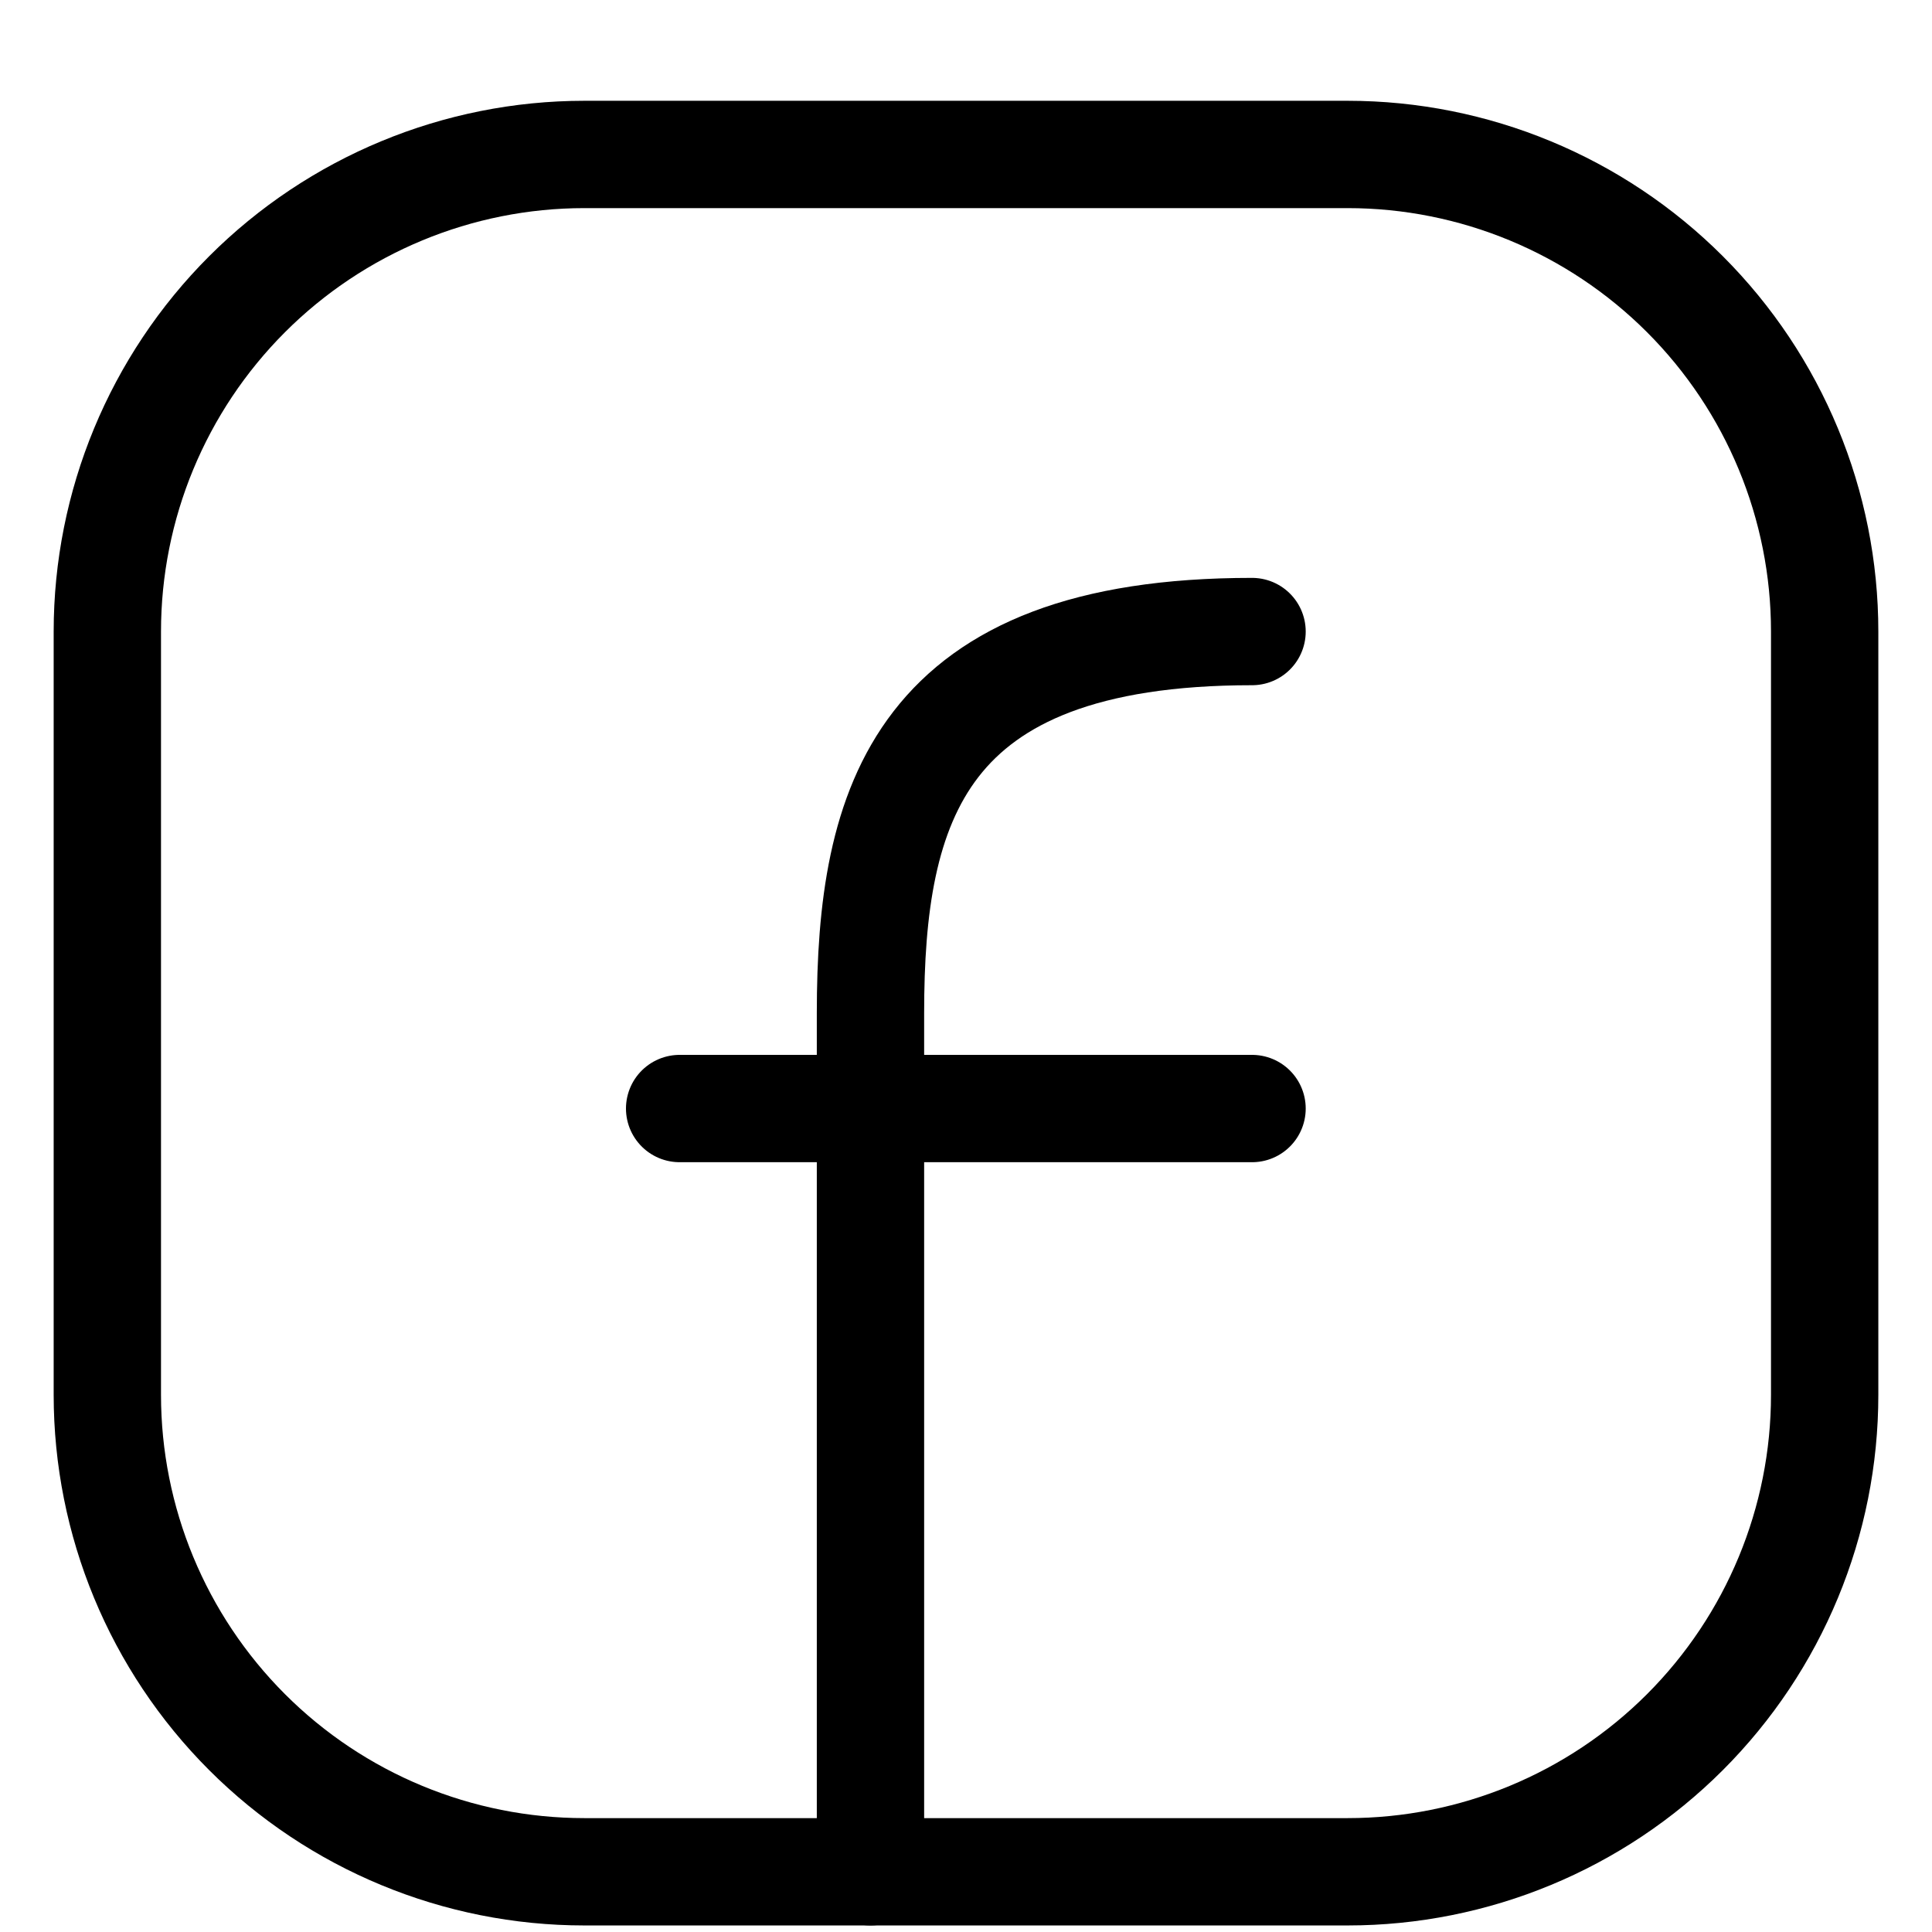
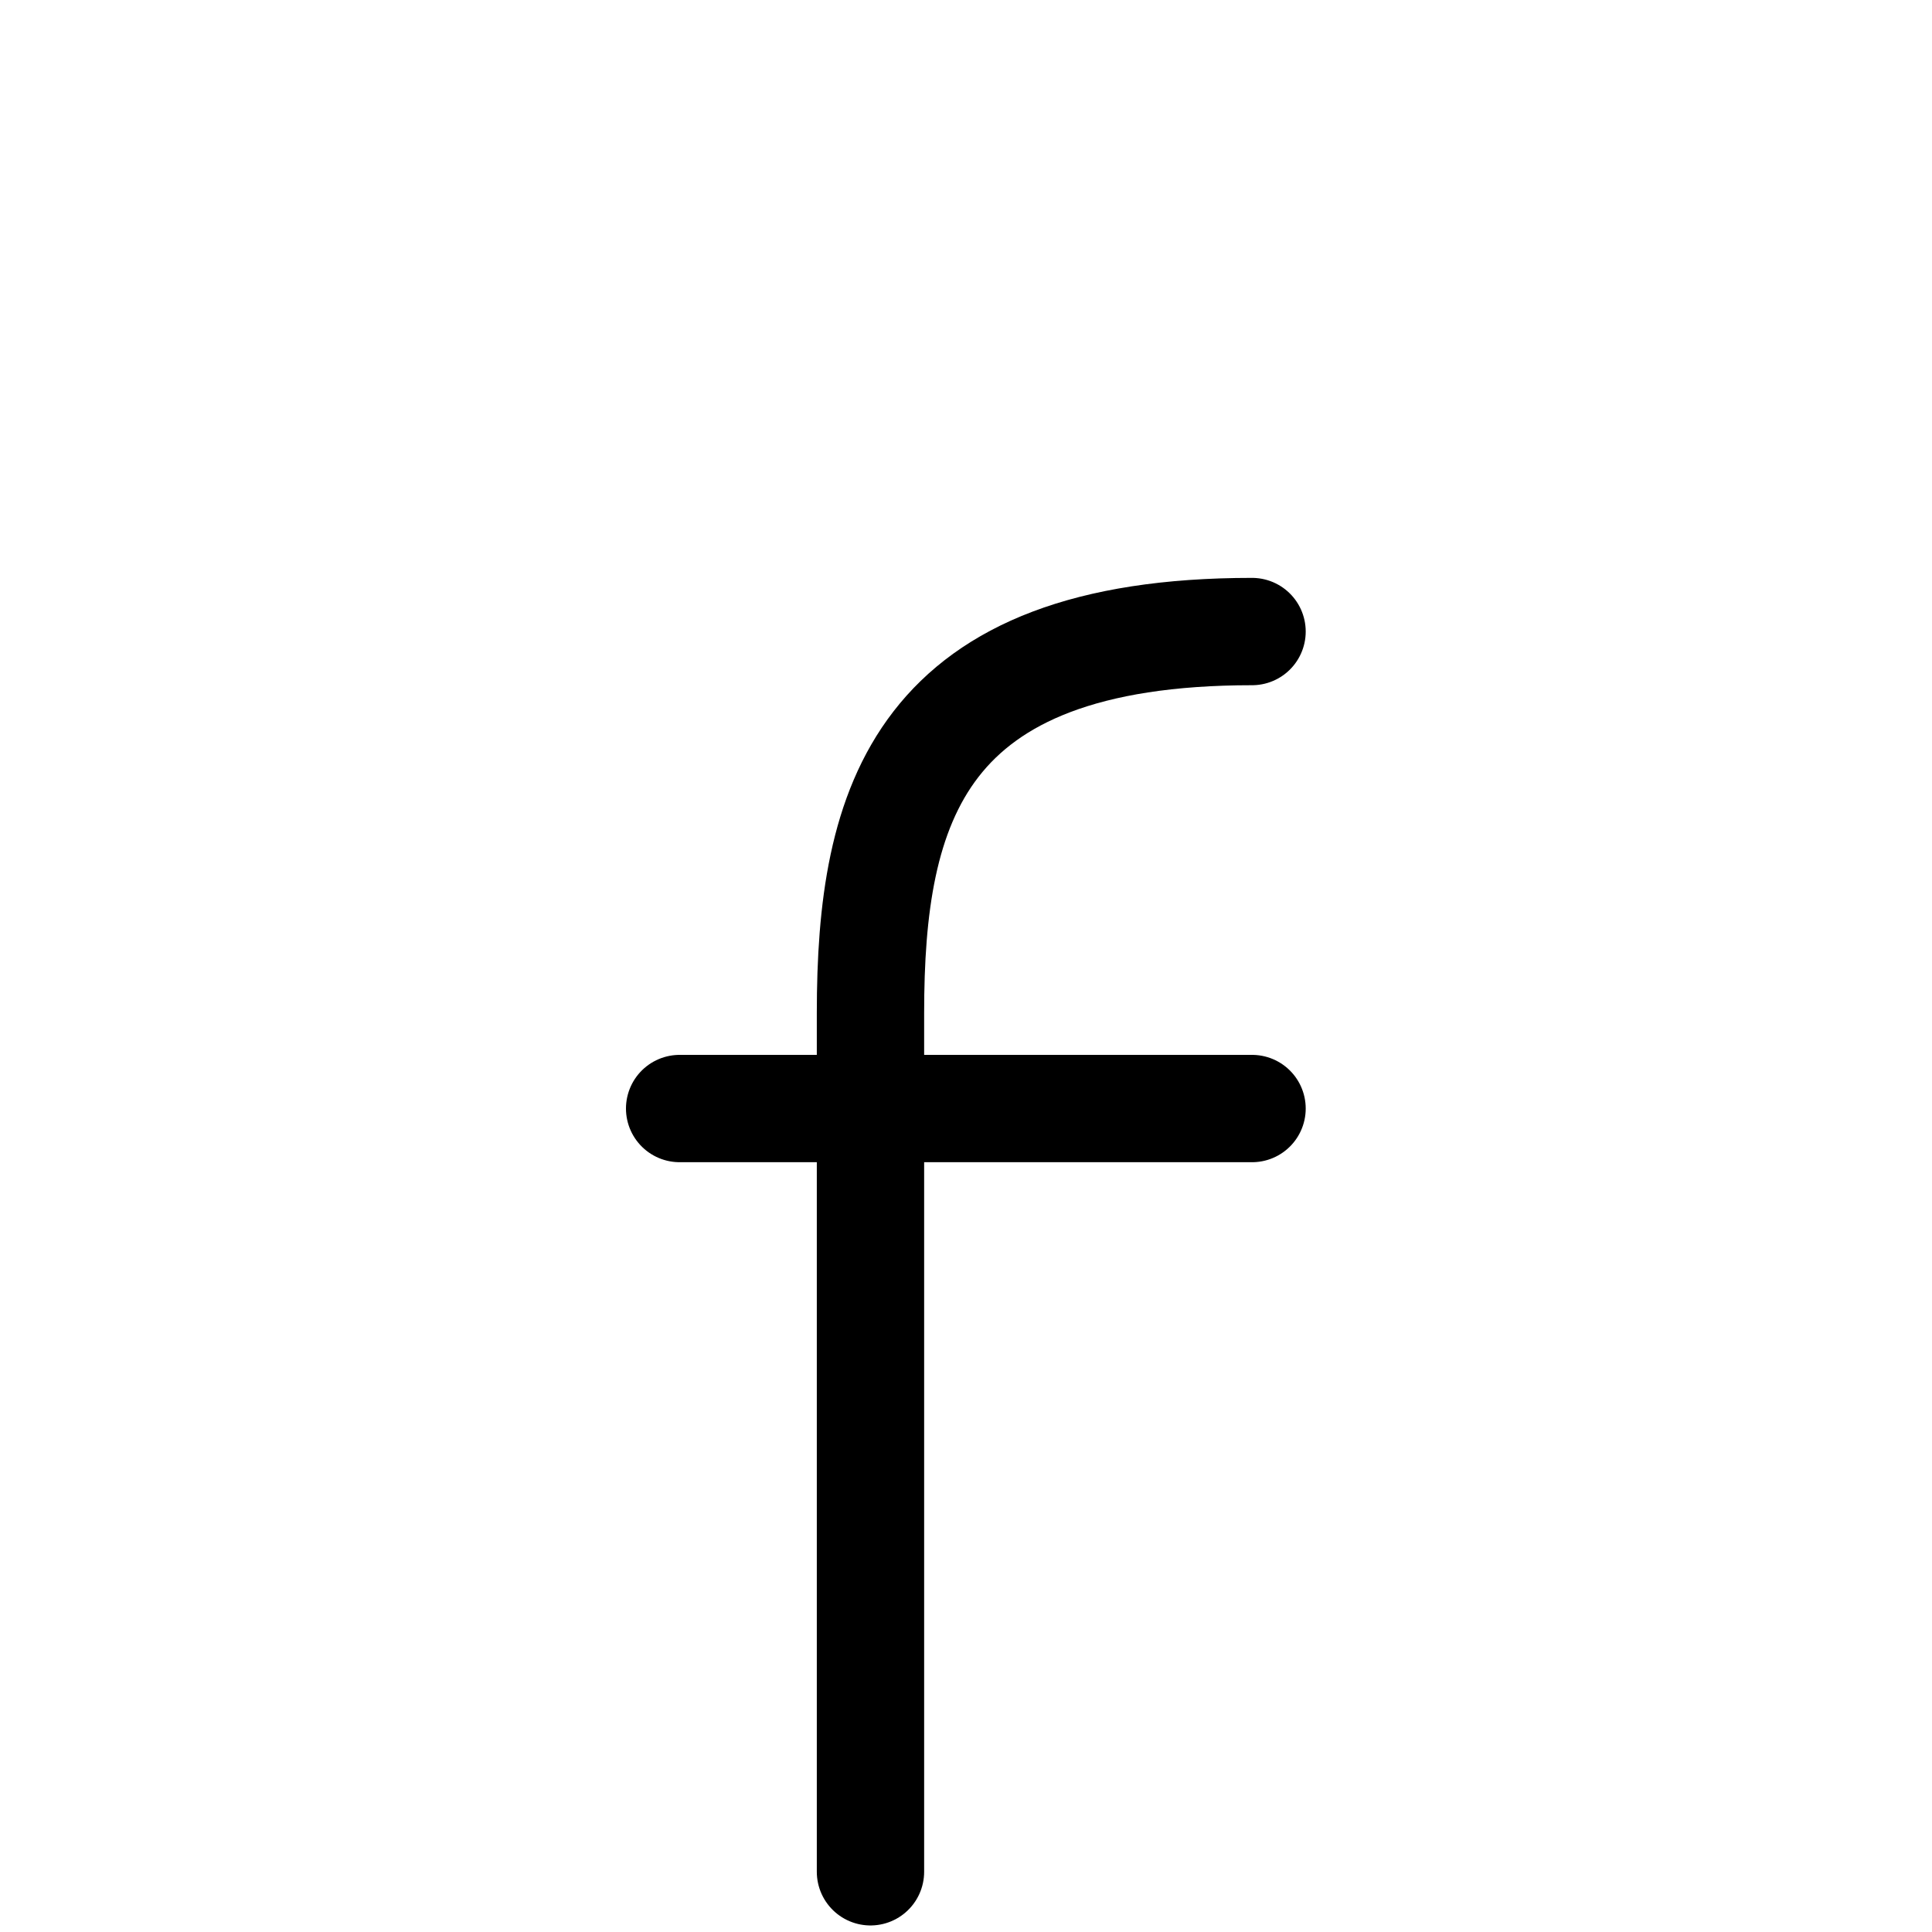
<svg xmlns="http://www.w3.org/2000/svg" width="18" height="18" viewBox="0 0 18 18" fill="none">
-   <path d="M17 5.884V12.995C17 14.174 16.532 15.304 15.698 16.138C14.865 16.971 13.734 17.439 12.556 17.439H5.444C4.266 17.439 3.135 16.971 2.302 16.138C1.468 15.304 1 14.174 1 12.995V5.884C1 4.705 1.468 3.575 2.302 2.741C3.135 1.908 4.266 1.439 5.444 1.439H12.556C13.734 1.439 14.865 1.908 15.698 2.741C16.532 3.575 17 4.705 17 5.884Z" stroke="black" stroke-linecap="round" stroke-linejoin="round" />
  <path d="M8.11 17.439V9.439C8.11 7.495 8.554 5.884 11.665 5.884M6.332 10.328H11.665" stroke="black" stroke-linecap="round" stroke-linejoin="round" />
</svg>